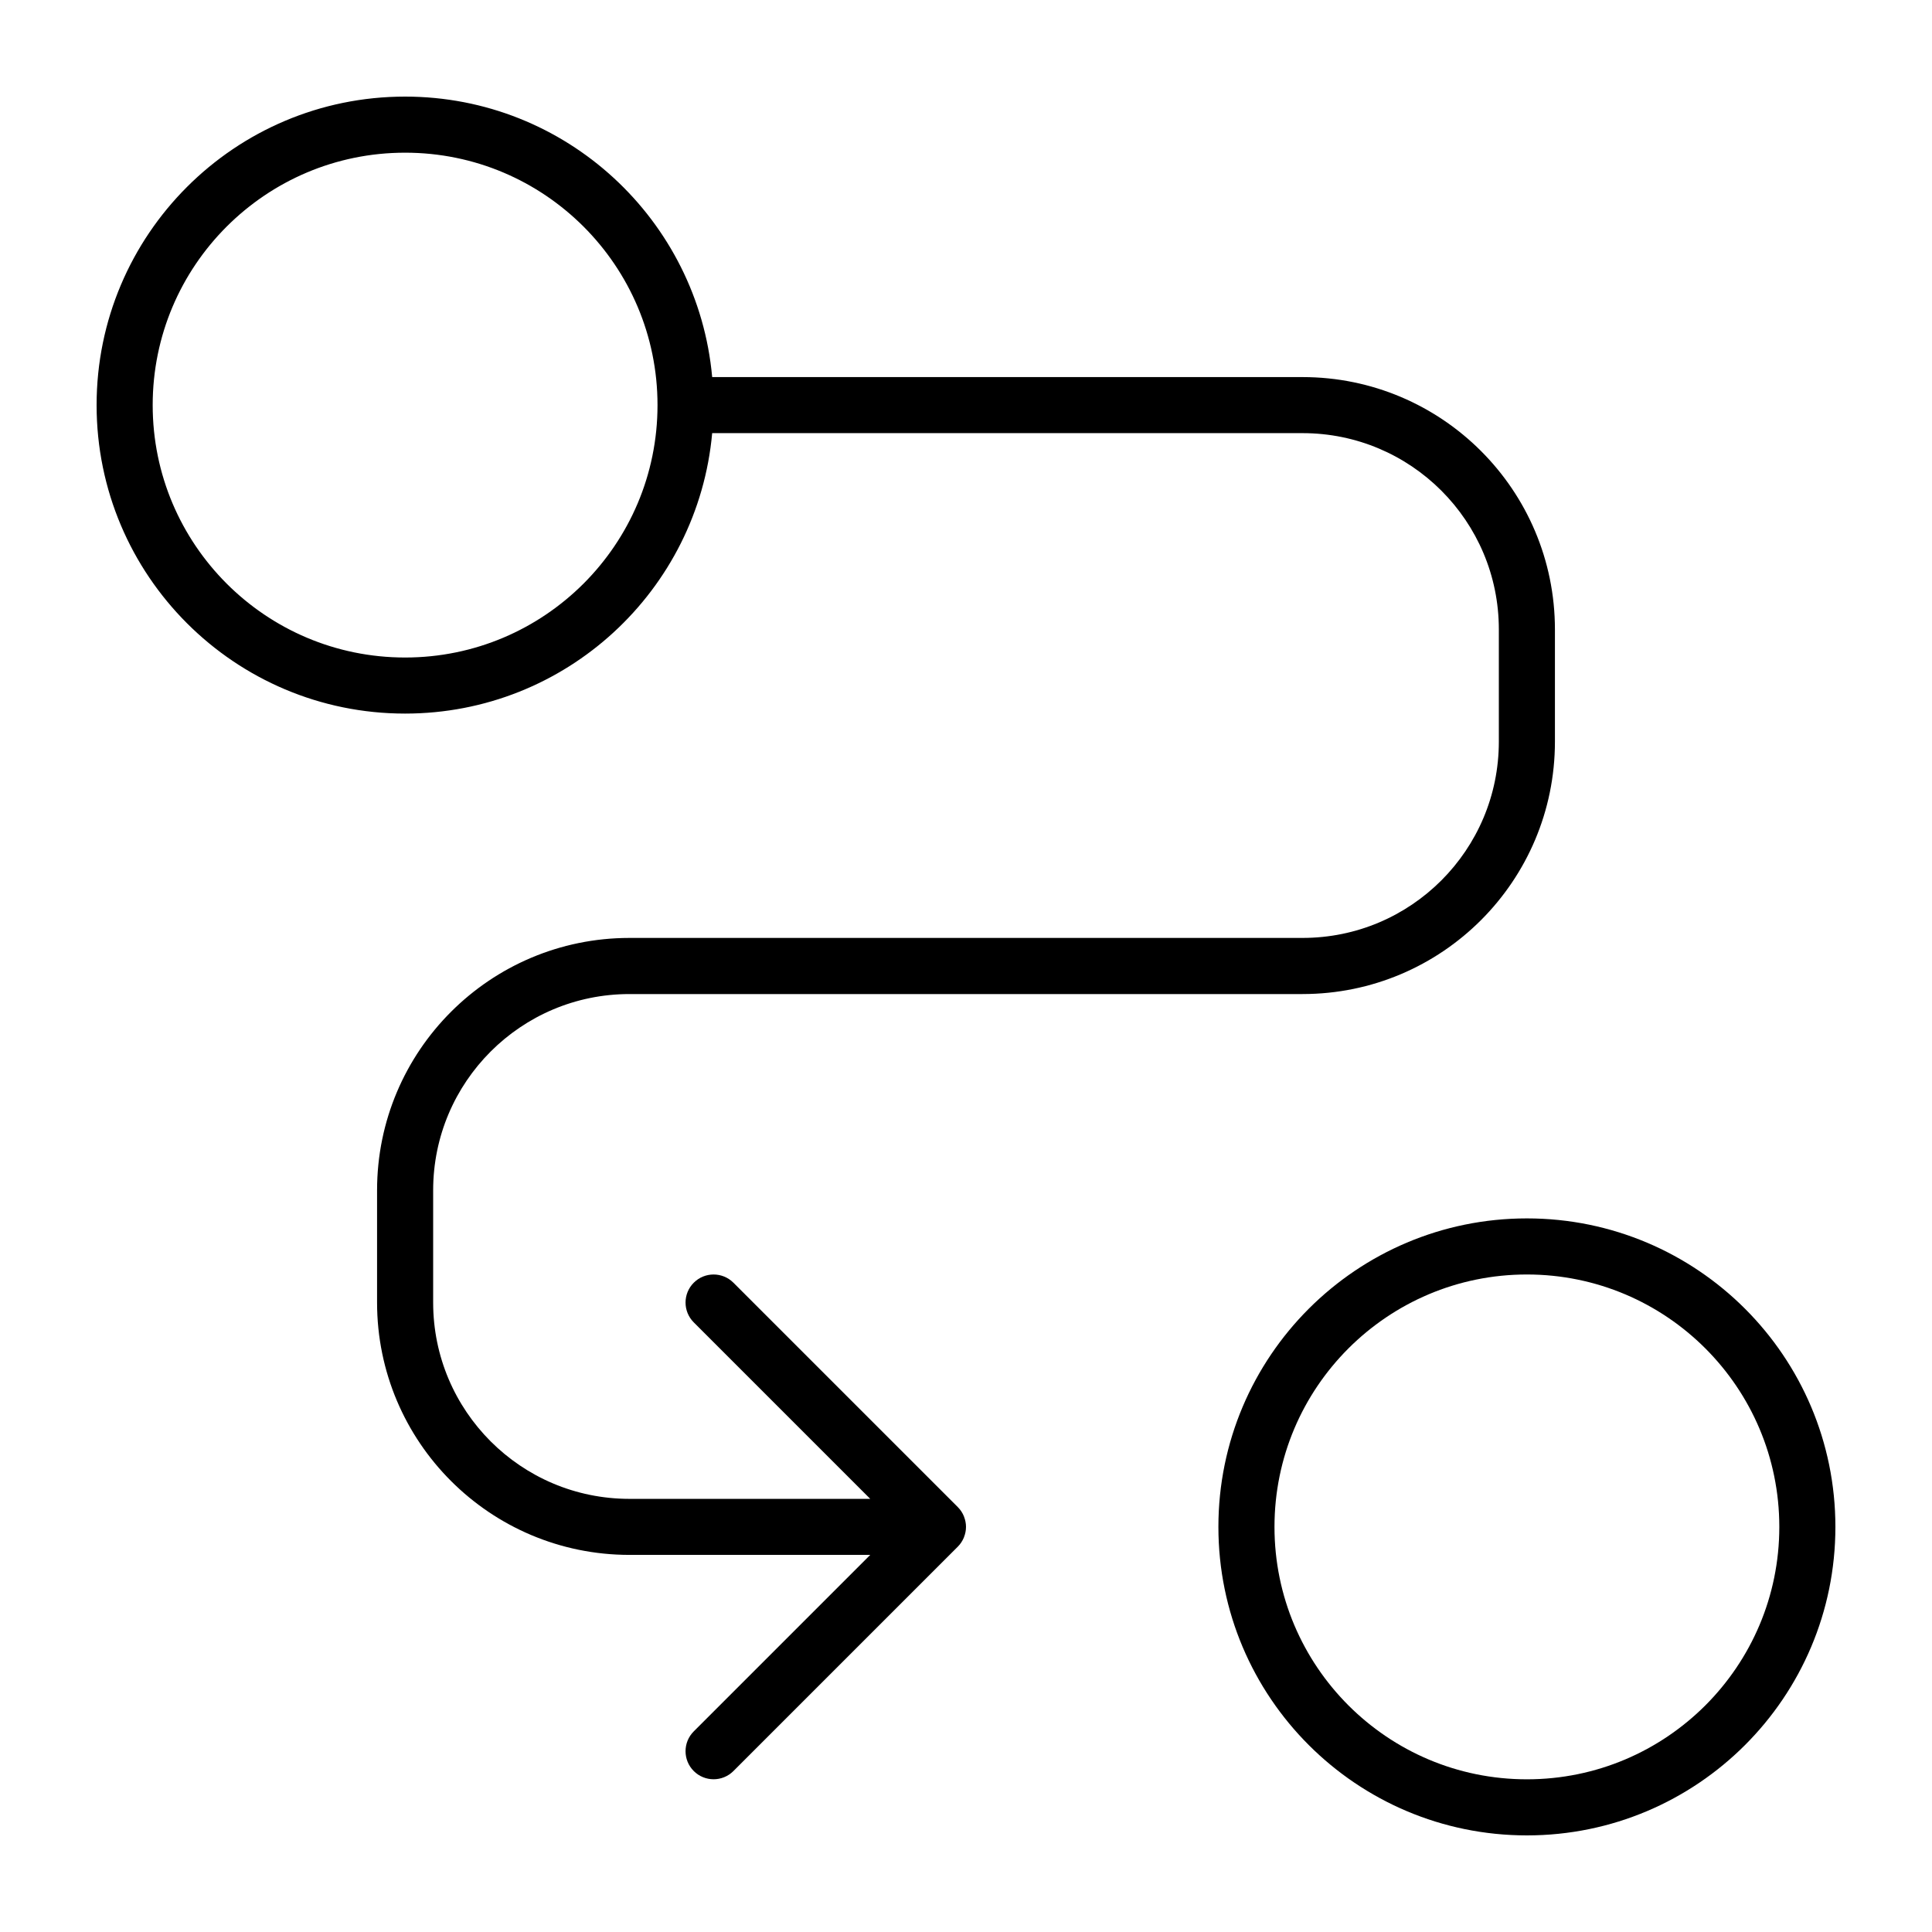
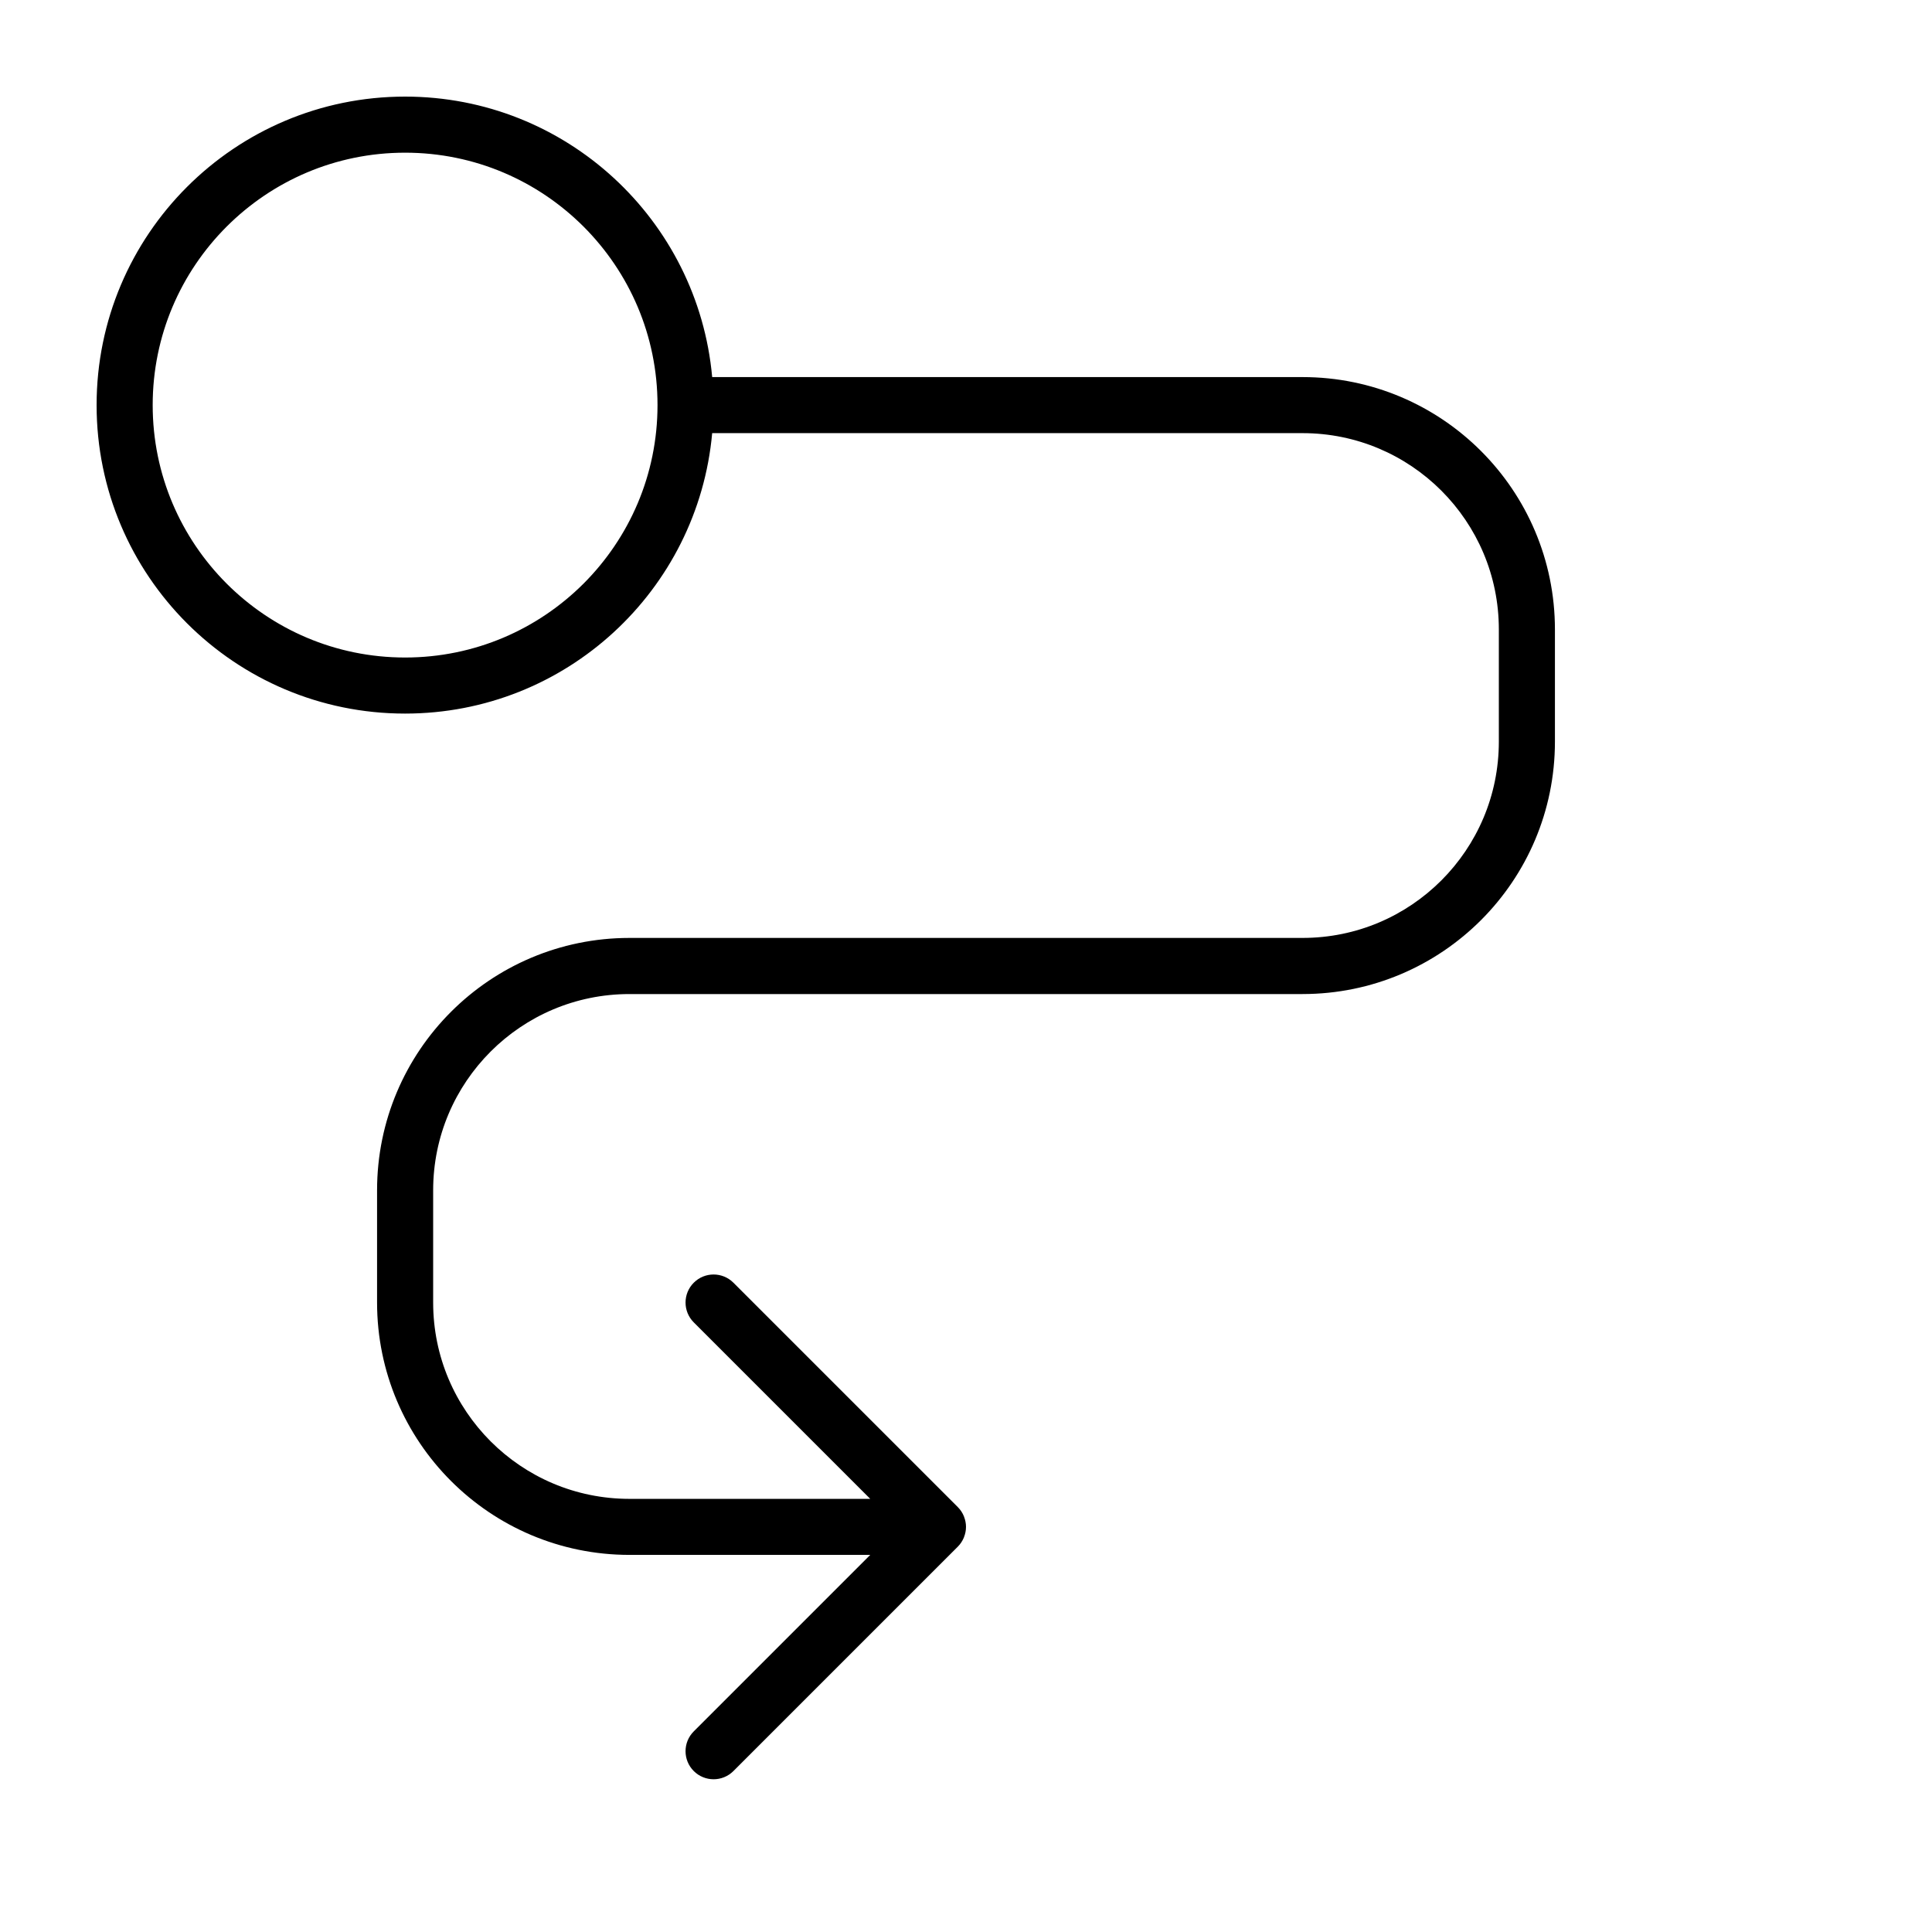
<svg xmlns="http://www.w3.org/2000/svg" height="100px" width="100px" fill="#000000" version="1.1" x="0px" y="0px" viewBox="0 0 100 100" enable-background="new 0 0 100 100" xml:space="preserve">
  <g>
-     <path d="M79.032,63.064c-8.819,0.001-15.967,7.148-15.968,15.968C63.065,87.851,70.213,94.999,79.032,95   C87.851,94.999,94.999,87.851,95,79.032C94.999,70.213,87.851,63.065,79.032,63.064z M88.27,88.27   c-2.369,2.366-5.626,3.826-9.238,3.827c-3.612-0.001-6.869-1.46-9.238-3.827c-2.366-2.369-3.826-5.626-3.827-9.238   c0.001-3.612,1.46-6.869,3.827-9.238c2.369-2.366,5.626-3.826,9.238-3.827c3.612,0.001,6.869,1.46,9.238,3.827   c2.366,2.369,3.826,5.626,3.827,9.238C92.096,82.644,90.636,85.901,88.27,88.27z" />
    <path d="M25.396,54.428c1.843-1.841,4.375-2.975,7.185-2.976h34.838c7.216-0.001,13.063-5.848,13.064-13.064l0-5.806   c-0.001-7.216-5.849-13.064-13.064-13.064H36.862C36.127,11.379,29.297,5.001,20.968,5C12.149,5.001,5.001,12.149,5,20.968   c0.001,8.819,7.148,15.967,15.968,15.967c8.329-0.001,15.159-6.378,15.894-14.516h30.557c2.81,0.001,5.342,1.135,7.185,2.976   c1.841,1.844,2.975,4.375,2.976,7.185v5.806c-0.001,2.81-1.135,5.341-2.976,7.185c-1.843,1.841-4.375,2.975-7.185,2.976H32.581   c-7.216,0.001-13.064,5.848-13.064,13.064v5.806c0.001,7.216,5.848,13.063,13.064,13.064h12.463l-9.135,9.135   c-0.567,0.567-0.567,1.486,0,2.053c0.567,0.567,1.486,0.567,2.053,0l11.613-11.613l0.001-0.001   c0.134-0.134,0.241-0.295,0.314-0.473l0.008-0.024c0.064-0.163,0.102-0.34,0.102-0.526V79.03c0-0.186-0.038-0.362-0.102-0.526   l-0.008-0.025c-0.073-0.178-0.18-0.338-0.314-0.472l-0.001-0.002L37.962,66.393c-0.567-0.567-1.486-0.567-2.053,0   c-0.567,0.567-0.567,1.486,0,2.053l9.135,9.135l-12.463,0c-2.811-0.001-5.342-1.135-7.185-2.976   c-1.841-1.844-2.975-4.375-2.976-7.185l0-5.806C22.42,58.802,23.555,56.271,25.396,54.428z M30.206,30.206   c-2.369,2.366-5.626,3.826-9.238,3.827c-3.612-0.001-6.869-1.46-9.238-3.827c-2.366-2.369-3.826-5.626-3.827-9.238   c0.001-3.612,1.46-6.869,3.827-9.238c2.369-2.366,5.626-3.826,9.238-3.827c3.612,0.001,6.869,1.46,9.238,3.827   c2.366,2.369,3.826,5.626,3.827,9.238C34.032,24.58,32.572,27.837,30.206,30.206z" />
  </g>
</svg>